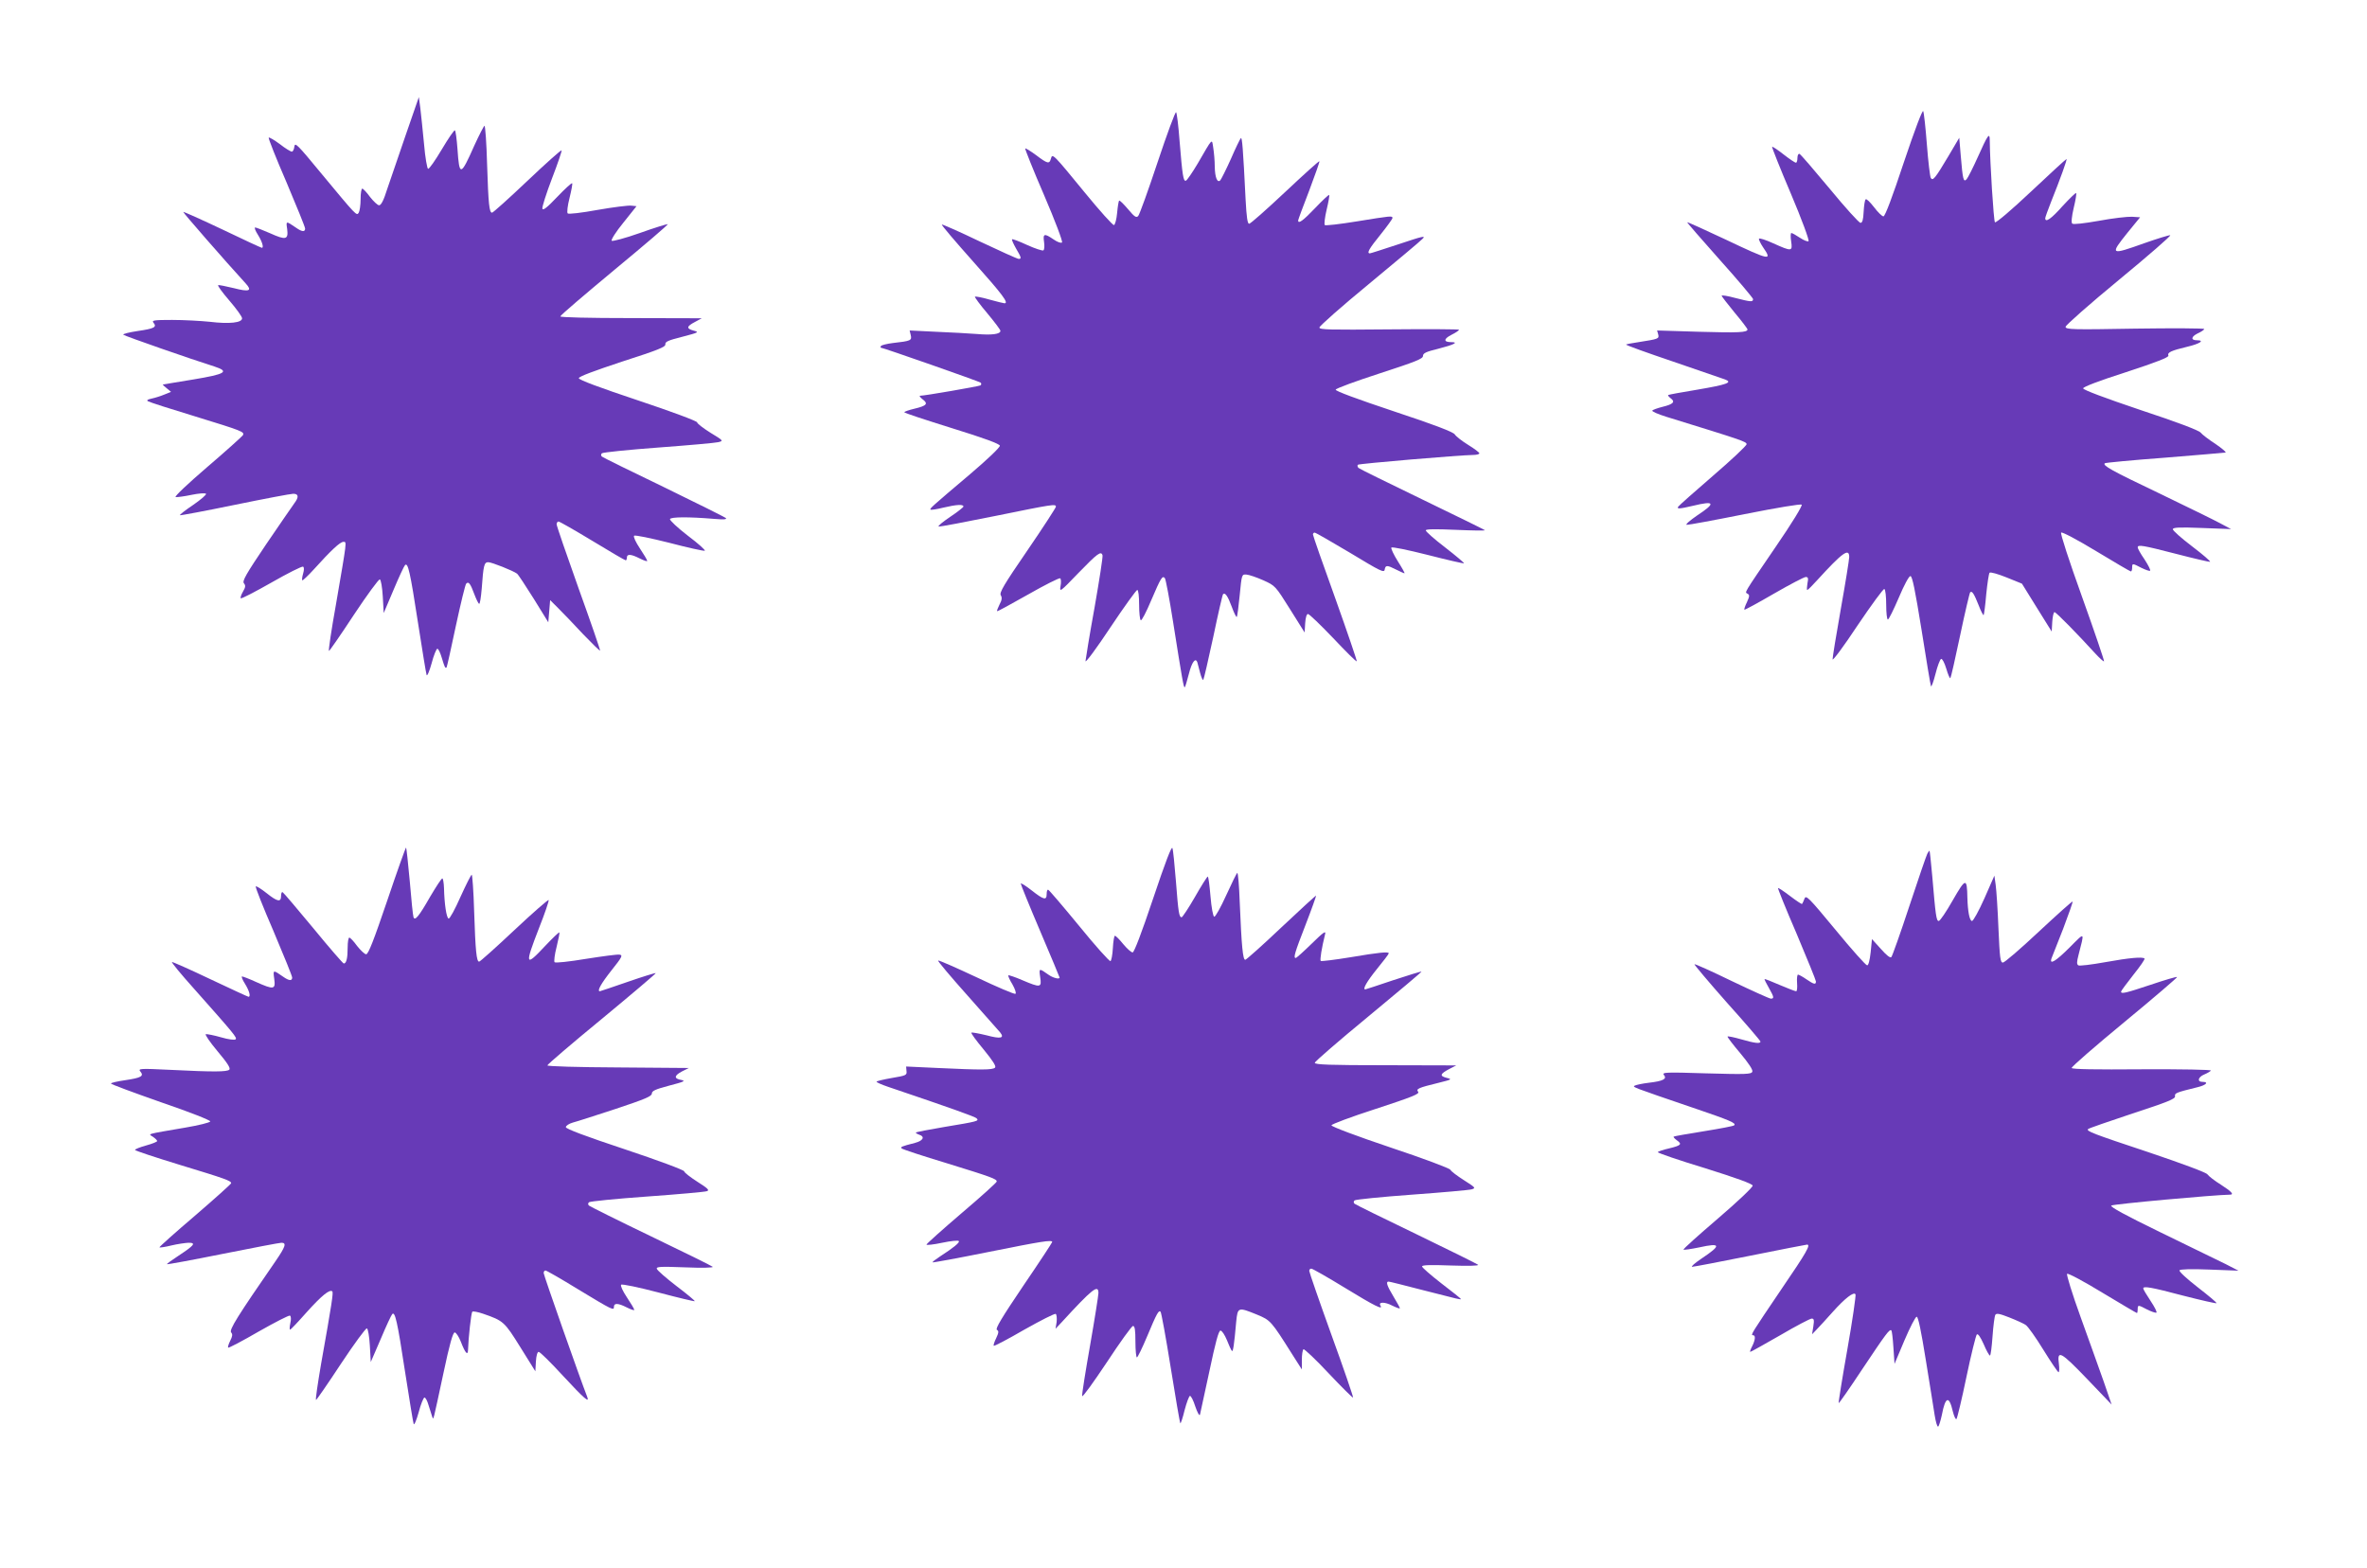
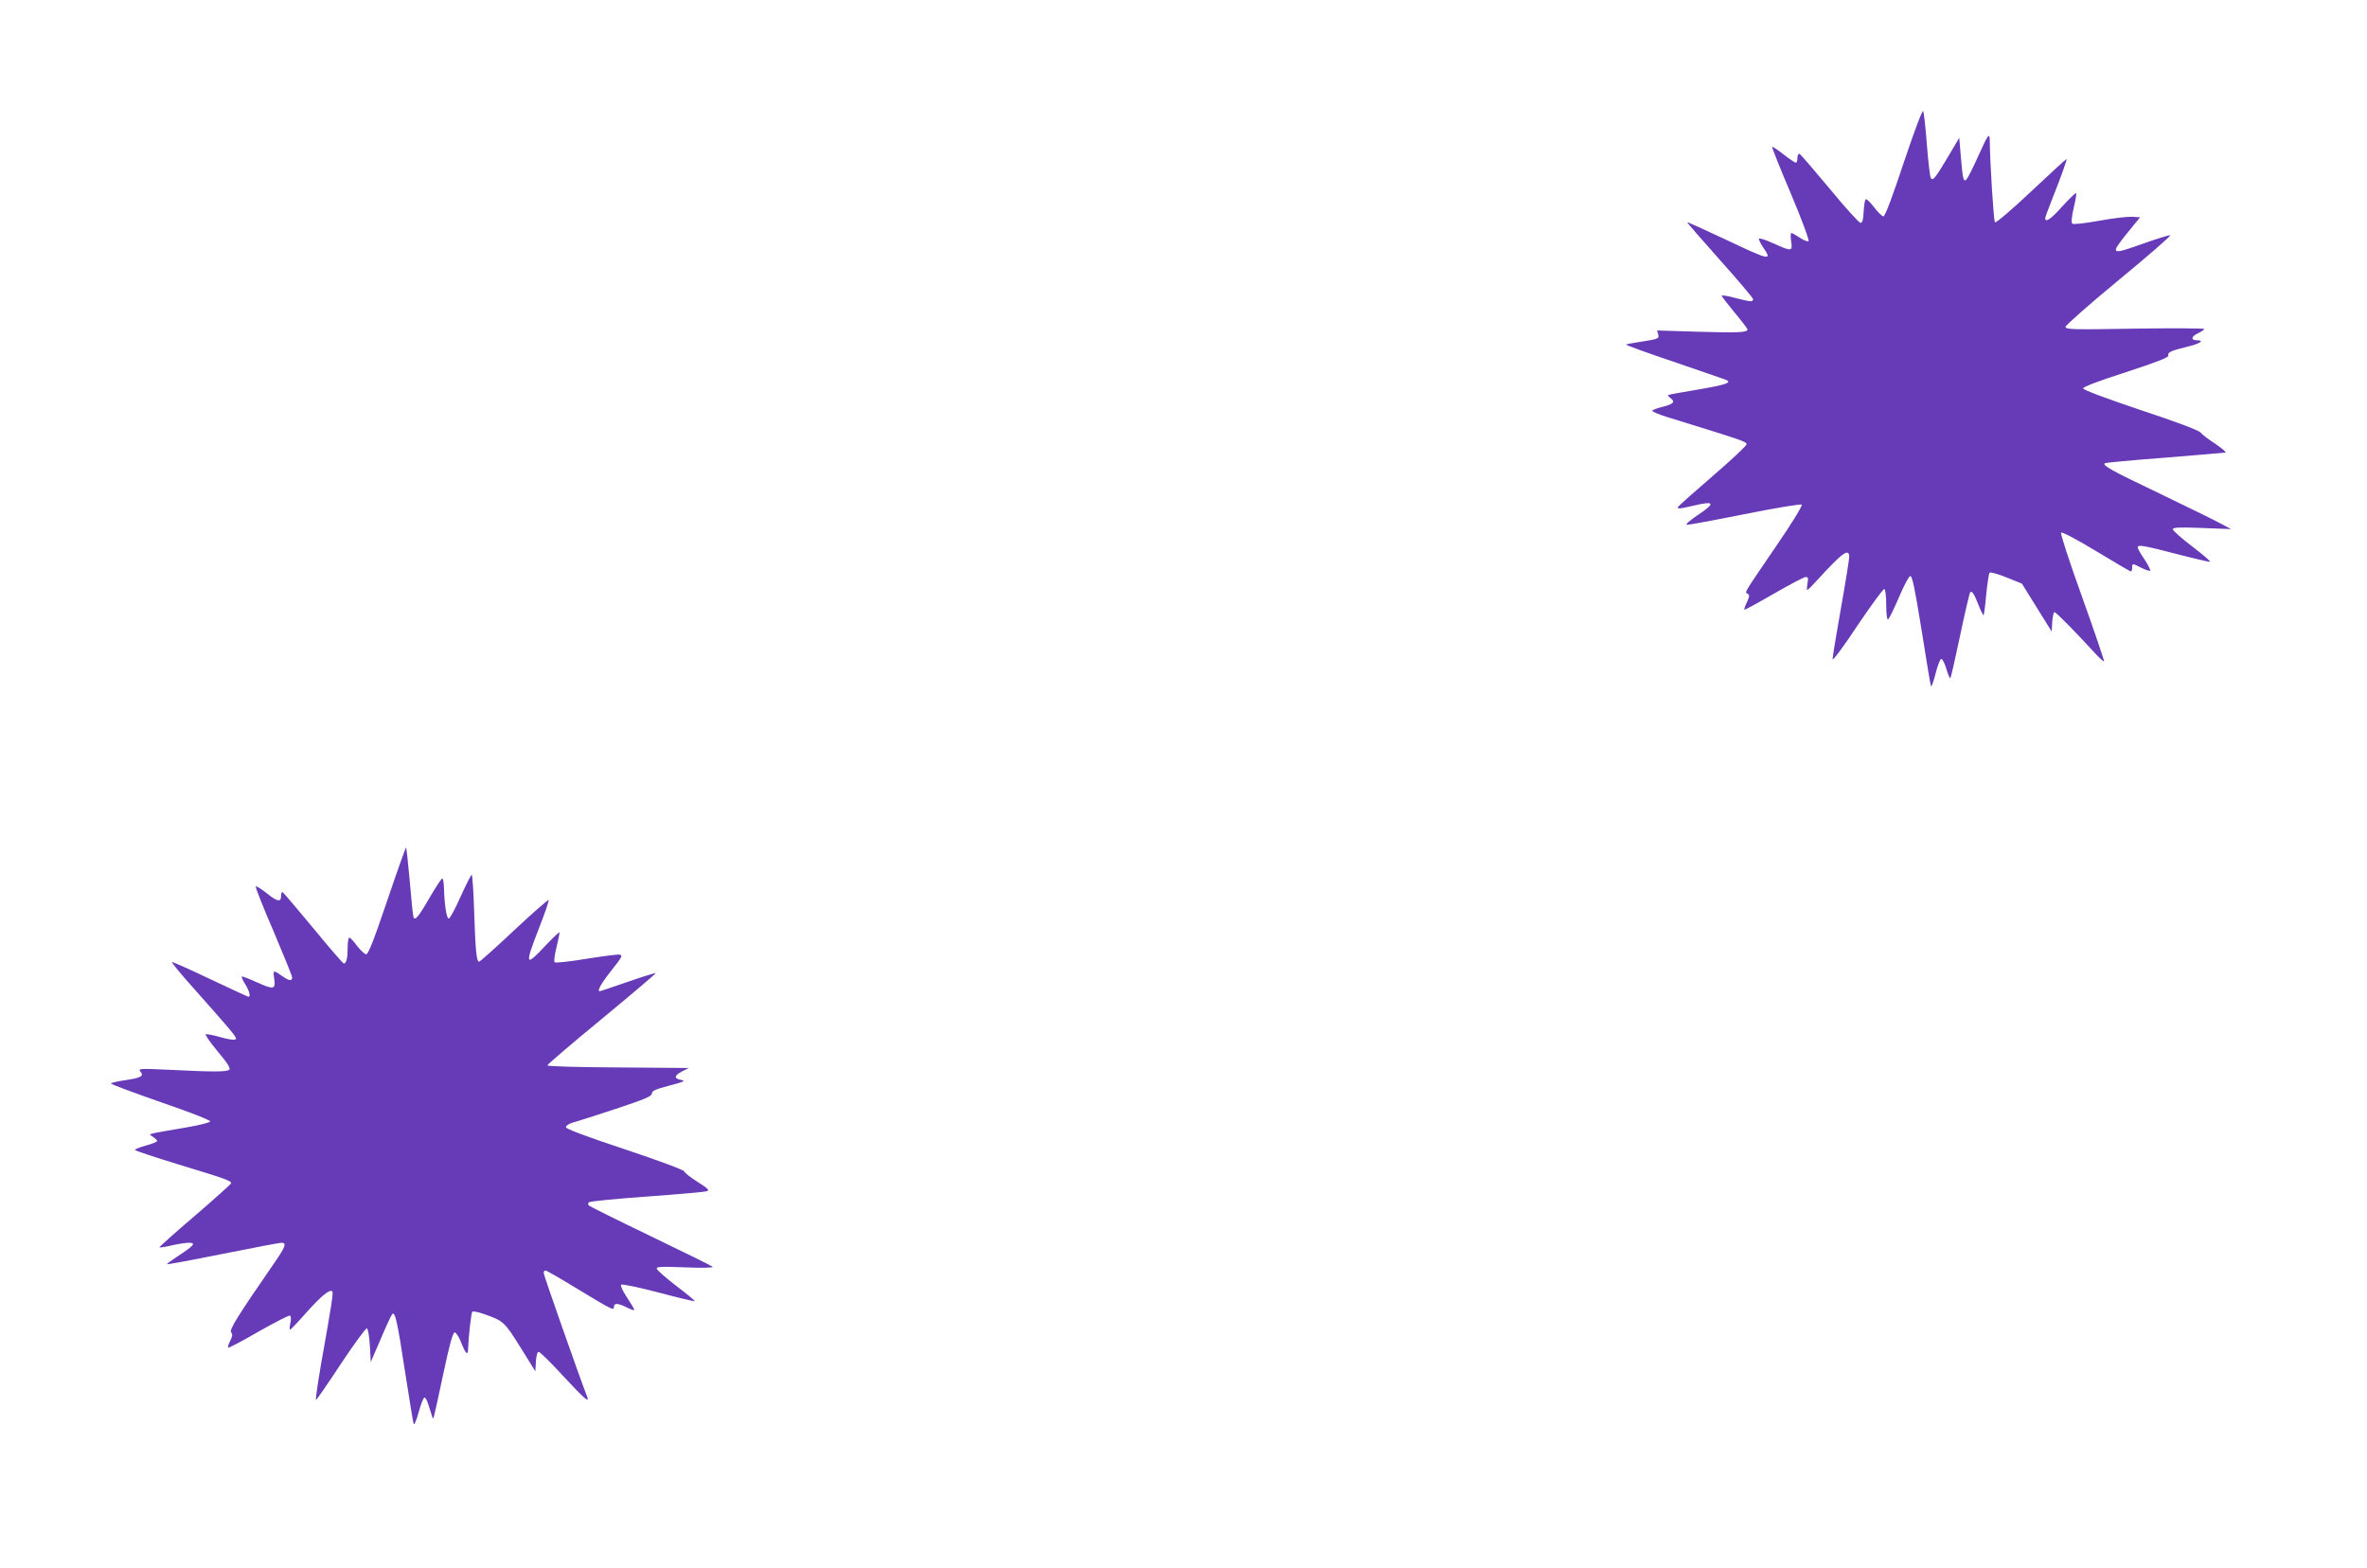
<svg xmlns="http://www.w3.org/2000/svg" version="1.0" width="1280pt" height="848pt" viewBox="0 0 1280 848" preserveAspectRatio="xMidYMid meet">
  <g transform="translate(0,848) scale(0.1,-0.1)" fill="#673ab7" stroke="none">
-     <path d="M2194 7750 c-39 -113 -84 -244 -100 -292 -19 -61 -33 -88 -44 -88 -8 0 -30 21 -49 45 -18 25 -37 45 -42 45 -5 0 -9 -26 -9 -57 0 -32 -5 -65 -10 -73 -12 -18 -10 -20 -205 215 -126 153 -140 167 -143 143 -2 -16 -8 -28 -14 -28 -6 0 -36 18 -65 41 -30 22 -57 38 -60 35 -3 -3 40 -112 96 -241 55 -130 101 -243 101 -251 0 -19 -17 -18 -48 4 -56 38 -56 39 -49 -7 7 -57 -7 -61 -93 -22 -39 17 -75 31 -80 31 -6 0 1 -18 15 -40 22 -35 33 -70 21 -70 -3 0 -99 44 -213 99 -114 54 -210 97 -212 95 -3 -2 226 -265 337 -386 38 -41 21 -48 -64 -26 -42 10 -80 18 -84 16 -5 -2 22 -39 60 -83 38 -44 69 -87 69 -96 1 -24 -67 -32 -175 -19 -49 5 -140 10 -203 10 -98 0 -112 -2 -101 -15 20 -24 4 -32 -86 -45 -47 -7 -82 -16 -77 -20 7 -7 372 -134 493 -172 83 -27 60 -41 -115 -70 -88 -15 -162 -27 -164 -27 -2 -1 7 -10 20 -20 l24 -20 -35 -14 c-19 -8 -50 -18 -69 -22 -24 -5 -30 -10 -20 -15 8 -5 120 -41 249 -80 263 -81 274 -85 263 -104 -5 -7 -91 -85 -193 -172 -108 -93 -179 -160 -170 -162 9 -1 47 4 85 12 39 8 74 11 79 6 4 -4 -27 -31 -69 -60 -42 -28 -75 -54 -72 -56 2 -2 136 23 296 56 161 33 303 60 317 60 29 0 31 -18 6 -51 -10 -13 -78 -113 -152 -221 -110 -163 -131 -200 -121 -212 10 -12 9 -21 -5 -45 -10 -17 -15 -33 -12 -36 3 -4 78 35 166 85 89 51 165 89 171 86 6 -4 6 -18 0 -38 -5 -17 -7 -34 -4 -36 2 -2 30 24 62 59 93 103 142 149 160 149 19 0 20 13 -40 -337 -25 -139 -42 -253 -38 -253 3 0 64 88 135 196 71 107 134 193 140 191 6 -2 13 -42 16 -93 l5 -89 53 125 c29 69 57 129 62 134 16 17 28 -36 70 -309 23 -148 44 -277 47 -285 3 -8 15 20 27 63 11 43 26 79 31 79 6 0 16 -22 24 -49 16 -53 19 -58 26 -52 2 3 25 104 50 224 26 121 51 224 56 229 13 14 23 0 44 -57 10 -26 21 -50 26 -52 4 -3 10 34 14 82 9 125 13 143 35 143 19 0 135 -46 156 -62 6 -4 46 -65 90 -135 l79 -128 5 60 5 60 45 -45 c25 -25 85 -87 133 -139 49 -51 90 -91 92 -89 2 2 -50 153 -116 336 -65 182 -119 339 -119 347 0 8 5 15 10 15 6 0 88 -47 184 -105 95 -58 176 -105 180 -105 3 0 6 7 6 15 0 21 23 19 70 -5 22 -11 40 -17 40 -13 0 5 -18 35 -40 68 -22 33 -36 63 -31 68 5 5 90 -13 190 -38 99 -26 185 -45 192 -43 6 2 -35 39 -91 81 -56 43 -99 84 -97 90 4 12 99 13 242 1 49 -4 67 -3 60 5 -6 5 -156 80 -335 167 -179 86 -329 160 -335 165 -6 6 -6 12 0 18 6 5 143 19 305 31 162 12 308 25 324 29 29 7 29 8 -42 51 -40 25 -72 50 -72 56 0 7 -140 59 -320 119 -207 69 -320 111 -320 120 0 9 84 40 235 90 193 62 235 79 233 93 -2 14 16 22 92 41 88 23 92 25 62 33 -42 11 -40 23 6 47 l37 20 -382 1 c-235 0 -383 4 -383 9 0 6 133 119 294 253 162 134 291 244 287 246 -4 1 -73 -20 -151 -48 -79 -28 -148 -46 -152 -42 -5 5 23 49 63 98 l71 89 -28 3 c-15 2 -97 -8 -182 -23 -88 -16 -157 -24 -162 -19 -5 5 -1 41 10 84 10 41 17 77 14 79 -3 3 -39 -30 -81 -74 -55 -58 -77 -75 -80 -63 -2 9 21 82 52 163 31 80 54 149 52 152 -3 3 -87 -72 -186 -166 -99 -94 -185 -171 -190 -171 -15 0 -20 43 -27 263 -3 114 -10 207 -14 207 -3 0 -28 -48 -55 -107 -74 -167 -81 -168 -91 -20 -4 54 -10 100 -14 102 -4 3 -36 -44 -71 -103 -35 -59 -68 -106 -74 -105 -5 1 -16 62 -22 135 -7 73 -16 160 -20 193 l-8 60 -71 -205z" />
    <path d="M10295 7601 c-61 -184 -101 -291 -110 -291 -7 0 -30 22 -51 50 -21 27 -41 47 -45 42 -5 -4 -9 -34 -11 -67 -2 -44 -7 -60 -17 -60 -8 0 -83 83 -167 185 -84 101 -157 186 -163 188 -6 2 -11 -8 -11 -22 0 -14 -4 -26 -8 -26 -5 0 -35 20 -67 45 -32 25 -60 44 -62 41 -2 -2 43 -116 101 -252 58 -137 101 -253 96 -258 -4 -4 -25 4 -46 18 -21 14 -42 26 -47 26 -4 0 -5 -20 -1 -45 8 -55 4 -56 -96 -11 -41 19 -76 30 -78 25 -2 -4 8 -25 22 -46 52 -75 39 -73 -205 43 -111 52 -203 94 -205 92 -1 -2 78 -93 176 -203 99 -110 179 -206 180 -212 0 -17 -11 -16 -97 6 -40 11 -73 16 -73 12 0 -3 32 -45 70 -91 39 -46 70 -88 70 -91 0 -17 -48 -19 -261 -13 l-228 7 6 -21 c6 -24 2 -25 -106 -42 -35 -5 -65 -11 -68 -13 -2 -3 112 -44 254 -92 142 -49 269 -92 282 -97 43 -16 9 -28 -150 -55 -85 -14 -156 -27 -158 -29 -3 -2 4 -10 14 -18 26 -19 13 -32 -45 -46 -28 -7 -52 -16 -55 -20 -3 -5 32 -20 77 -34 408 -126 433 -134 433 -148 0 -8 -82 -85 -182 -171 -100 -86 -184 -161 -188 -167 -8 -13 7 -12 80 5 119 29 125 15 23 -52 -39 -27 -65 -49 -57 -51 8 -1 149 25 314 58 176 35 303 56 308 51 5 -5 -52 -99 -140 -227 -182 -267 -168 -244 -152 -255 11 -6 10 -14 -4 -45 -10 -20 -16 -38 -14 -41 2 -2 74 37 160 87 85 49 163 90 172 90 13 0 15 -7 9 -35 -3 -19 -4 -35 -1 -35 4 0 28 24 54 53 136 149 173 176 173 125 0 -13 -20 -138 -45 -278 -25 -140 -45 -264 -45 -275 0 -11 61 71 135 183 75 111 140 200 145 197 6 -3 10 -42 10 -86 0 -43 4 -79 9 -79 5 0 31 53 59 118 29 69 55 117 63 117 10 0 25 -73 60 -290 25 -159 48 -297 51 -305 2 -8 13 21 24 64 11 44 25 81 31 83 6 2 18 -20 28 -53 9 -31 19 -54 22 -51 3 3 27 108 53 232 26 124 51 229 54 232 10 10 21 -7 46 -70 12 -32 25 -56 27 -53 2 2 9 53 14 113 6 59 14 112 18 116 5 5 46 -7 91 -25 l84 -34 80 -129 81 -130 3 53 c2 28 7 52 12 52 9 0 126 -120 220 -223 24 -26 45 -45 48 -43 2 3 -51 159 -118 346 -72 200 -119 345 -114 350 5 5 85 -37 189 -100 99 -60 183 -109 188 -110 4 0 7 9 7 20 0 25 1 25 51 -1 23 -11 43 -18 46 -15 4 3 -10 30 -30 61 -21 30 -37 59 -37 65 0 16 26 12 208 -35 96 -25 179 -44 183 -43 5 2 -38 39 -96 83 -58 44 -105 86 -105 93 0 10 32 12 158 7 l157 -6 -60 32 c-33 18 -181 90 -330 162 -258 123 -306 150 -293 162 3 3 149 17 324 30 175 14 323 27 329 28 5 2 -20 23 -55 47 -36 23 -72 51 -80 61 -9 12 -131 58 -325 122 -196 66 -310 109 -310 117 0 8 86 41 233 88 165 54 231 80 228 89 -7 17 14 27 102 48 68 16 96 35 53 35 -35 0 -33 19 3 37 20 9 36 20 36 24 0 4 -169 5 -375 2 -338 -6 -375 -5 -375 10 0 8 130 123 289 254 159 131 283 239 277 241 -7 1 -69 -18 -140 -43 -185 -66 -188 -64 -90 58 l67 82 -44 3 c-24 1 -105 -8 -179 -22 -80 -14 -139 -21 -144 -15 -6 5 -3 38 8 85 10 41 16 77 13 80 -2 3 -35 -29 -73 -70 -61 -69 -94 -92 -94 -66 0 5 14 44 31 87 52 130 89 233 84 233 -3 0 -89 -79 -192 -176 -106 -100 -190 -171 -195 -166 -7 7 -27 325 -28 442 0 47 -10 33 -65 -90 -26 -58 -53 -111 -60 -119 -17 -18 -21 -4 -32 129 l-8 95 -59 -100 c-72 -121 -84 -135 -95 -117 -4 7 -14 88 -21 180 -7 92 -16 173 -20 181 -4 8 -45 -99 -105 -278z" />
-     <path d="M6260 7603 c-51 -153 -98 -284 -105 -291 -10 -11 -20 -5 -55 37 -24 28 -45 49 -48 46 -3 -2 -8 -33 -11 -67 -3 -34 -11 -63 -17 -65 -6 -2 -77 77 -158 176 -172 210 -175 213 -183 183 -8 -30 -18 -28 -80 19 -30 22 -57 39 -59 36 -2 -2 43 -116 102 -252 60 -140 102 -251 97 -256 -5 -5 -25 2 -45 16 -51 35 -59 32 -52 -14 3 -22 2 -41 -4 -45 -5 -3 -45 10 -87 29 -43 20 -80 34 -82 31 -3 -2 7 -24 21 -49 29 -49 31 -57 15 -57 -7 0 -102 43 -212 95 -110 53 -202 93 -204 91 -3 -3 74 -93 171 -202 158 -177 193 -224 168 -224 -4 0 -41 9 -81 20 -40 12 -76 18 -79 16 -2 -3 27 -43 67 -90 39 -47 71 -89 71 -95 0 -18 -47 -24 -128 -17 -42 3 -141 9 -220 12 l-143 7 6 -25 c7 -29 1 -32 -98 -43 -31 -4 -60 -11 -63 -16 -3 -5 -3 -9 -1 -9 12 0 534 -183 540 -189 5 -5 4 -11 -1 -15 -9 -5 -301 -56 -327 -56 -5 0 1 -9 14 -19 32 -24 23 -35 -44 -51 -30 -7 -55 -16 -55 -19 0 -4 116 -42 257 -86 178 -55 258 -85 260 -95 1 -9 -67 -74 -160 -153 -215 -182 -220 -187 -215 -193 3 -2 34 2 69 11 72 17 109 19 109 6 0 -4 -33 -30 -72 -56 -40 -27 -68 -50 -62 -52 6 -2 143 24 306 57 314 64 328 66 328 50 0 -5 -69 -112 -154 -236 -127 -185 -153 -229 -144 -243 8 -13 6 -26 -7 -50 -9 -18 -15 -34 -13 -36 2 -2 77 39 167 90 91 52 169 91 174 88 5 -3 6 -22 2 -42 -6 -35 -3 -33 98 72 102 105 121 119 129 95 3 -7 -17 -134 -43 -283 -27 -148 -48 -279 -49 -290 0 -11 61 71 135 183 74 111 140 202 145 202 6 0 10 -34 10 -79 0 -44 4 -82 9 -85 5 -3 30 45 56 107 53 124 61 136 74 121 5 -5 25 -112 45 -239 49 -309 57 -357 63 -351 3 2 12 35 22 72 16 64 36 91 46 62 2 -7 9 -33 15 -57 6 -23 14 -41 17 -37 3 3 27 107 54 232 26 125 50 229 53 231 11 11 26 -11 47 -68 12 -33 24 -57 27 -55 3 3 10 56 16 118 11 113 11 113 37 111 14 -1 55 -15 91 -31 64 -29 65 -30 144 -156 l79 -126 3 50 c2 31 8 50 15 50 7 0 68 -59 136 -130 68 -72 125 -129 128 -126 2 2 -50 155 -116 340 -67 185 -121 340 -121 346 0 5 4 10 9 10 6 0 92 -50 193 -110 162 -98 183 -109 186 -90 4 25 13 25 62 0 22 -11 42 -20 45 -20 3 0 -13 29 -36 65 -22 35 -38 69 -35 74 4 5 87 -12 198 -40 105 -27 193 -47 195 -45 2 2 -43 40 -101 85 -59 45 -106 87 -106 93 0 7 47 8 163 3 89 -4 160 -5 157 -2 -3 3 -156 78 -340 167 -184 89 -339 165 -344 170 -5 6 -7 13 -3 17 6 6 549 52 625 53 17 0 32 4 32 9 0 4 -27 25 -60 45 -34 21 -66 46 -73 57 -8 13 -107 51 -330 125 -198 66 -317 110 -314 117 2 7 109 46 238 88 194 63 234 79 234 94 0 15 16 23 82 39 86 22 114 36 70 36 -42 0 -41 18 3 40 22 11 40 23 40 27 0 3 -170 4 -377 2 -325 -3 -378 -2 -378 10 0 8 120 114 267 235 147 122 278 231 290 244 20 19 4 16 -127 -28 -82 -27 -153 -50 -157 -50 -19 0 -4 26 57 101 36 45 65 85 65 90 0 13 -7 12 -192 -18 -92 -15 -170 -24 -174 -20 -4 4 0 41 10 83 10 41 16 77 14 80 -3 2 -37 -30 -76 -71 -65 -68 -92 -88 -92 -67 0 4 27 77 60 162 32 85 57 156 55 158 -2 3 -86 -73 -186 -167 -100 -94 -187 -171 -194 -171 -9 0 -14 35 -19 128 -14 282 -19 343 -26 335 -4 -4 -29 -55 -54 -113 -26 -58 -52 -109 -57 -115 -16 -16 -29 15 -30 75 0 30 -4 75 -8 100 -8 52 -1 59 -84 -84 -29 -49 -58 -91 -64 -93 -14 -5 -19 29 -34 212 -6 83 -15 154 -19 158 -4 5 -49 -117 -100 -270z" />
-     <path d="M6236 3622 c-63 -188 -103 -292 -111 -292 -8 0 -30 20 -51 45 -20 25 -40 45 -45 45 -4 0 -9 -30 -11 -67 -2 -36 -8 -68 -13 -70 -6 -2 -83 84 -170 191 -88 107 -163 195 -167 195 -5 1 -8 -10 -8 -24 0 -35 -16 -31 -82 21 -32 25 -58 41 -58 36 0 -5 47 -121 105 -257 58 -136 105 -249 105 -251 0 -11 -35 -2 -58 14 -54 38 -54 38 -47 -12 9 -57 2 -58 -97 -16 -39 17 -73 28 -75 26 -3 -2 7 -25 22 -49 14 -25 22 -48 16 -51 -5 -3 -100 37 -211 90 -111 52 -204 93 -207 90 -3 -3 68 -87 158 -188 89 -101 169 -191 177 -200 26 -32 4 -37 -74 -16 -42 10 -79 17 -81 14 -3 -3 27 -44 67 -92 50 -61 68 -90 61 -97 -13 -13 -75 -13 -309 -2 l-172 8 2 -24 c3 -23 -2 -25 -79 -38 -46 -8 -83 -17 -83 -20 0 -4 28 -16 63 -28 337 -114 469 -161 478 -170 15 -15 6 -17 -175 -47 -82 -14 -151 -27 -153 -30 -2 -2 5 -7 16 -11 35 -11 24 -33 -21 -45 -74 -19 -80 -22 -72 -30 5 -5 115 -41 244 -80 243 -75 270 -85 270 -99 0 -5 -85 -82 -190 -171 -104 -89 -190 -166 -190 -170 0 -4 38 0 85 10 47 10 88 14 90 9 6 -8 -29 -36 -103 -84 -23 -15 -41 -29 -39 -31 2 -2 138 23 302 56 289 58 345 67 345 54 0 -3 -70 -110 -156 -236 -116 -172 -153 -233 -143 -239 11 -6 10 -15 -4 -45 -10 -20 -16 -39 -13 -41 3 -3 77 36 165 87 89 50 165 89 170 85 5 -3 7 -22 5 -43 l-6 -37 33 35 c167 182 199 207 199 158 0 -12 -20 -139 -45 -282 -25 -142 -45 -266 -43 -275 2 -8 61 74 133 182 71 108 135 197 142 197 10 0 13 -23 13 -85 0 -47 4 -85 8 -85 4 0 29 51 55 113 53 127 63 144 73 134 4 -4 29 -140 55 -303 26 -162 49 -297 52 -300 2 -3 13 29 23 71 11 42 24 76 29 77 6 0 19 -26 29 -58 11 -32 22 -52 25 -44 2 8 25 114 51 235 33 157 50 220 60 220 8 0 23 -23 35 -52 11 -28 23 -55 27 -58 6 -6 12 33 23 158 8 79 10 80 111 39 75 -31 77 -33 193 -217 l51 -80 0 52 c0 28 4 54 9 57 4 3 66 -55 136 -130 70 -74 129 -133 132 -131 2 2 -50 155 -117 339 -66 183 -120 339 -120 346 0 7 5 12 11 12 7 0 89 -47 184 -105 160 -98 206 -120 190 -95 -13 21 24 21 64 0 23 -11 41 -18 41 -14 0 4 -16 32 -35 64 -35 58 -42 80 -26 80 5 0 85 -20 177 -44 207 -53 214 -55 214 -50 0 2 -47 40 -105 84 -58 45 -105 86 -105 92 0 8 48 9 156 5 92 -3 153 -2 147 4 -4 4 -155 79 -333 165 -179 86 -329 160 -335 165 -6 6 -6 12 0 18 6 5 145 19 310 31 165 12 311 25 324 29 23 7 19 10 -42 49 -36 23 -70 48 -74 57 -5 8 -146 61 -326 121 -176 59 -317 112 -317 119 0 6 107 46 240 89 196 64 238 81 229 92 -13 16 0 22 111 49 72 18 74 19 42 27 -38 10 -35 21 16 48 l37 19 -382 1 c-301 0 -383 3 -383 13 0 7 131 120 290 251 160 132 289 241 287 242 -2 2 -70 -19 -152 -46 -82 -28 -151 -50 -152 -50 -16 0 8 42 62 109 36 44 65 82 65 86 0 10 -53 5 -206 -21 -86 -14 -158 -23 -162 -20 -5 6 5 69 24 146 5 19 -11 8 -72 -52 -44 -43 -83 -78 -87 -78 -14 0 -6 27 53 179 33 85 58 156 57 158 -2 1 -86 -76 -188 -172 -101 -96 -189 -174 -195 -175 -13 0 -20 72 -30 313 -3 86 -9 157 -13 157 -3 0 -30 -55 -60 -121 -30 -66 -59 -118 -65 -116 -6 2 -15 49 -20 110 -5 59 -11 107 -15 107 -3 0 -35 -50 -69 -110 -35 -61 -68 -110 -72 -110 -14 0 -18 26 -31 195 -7 88 -15 169 -19 179 -4 13 -38 -75 -104 -272z" />
    <path d="M2094 3610 c-72 -212 -102 -290 -114 -290 -8 0 -30 21 -49 45 -18 25 -37 45 -42 45 -5 0 -9 -24 -9 -54 0 -58 -7 -86 -21 -86 -4 0 -78 85 -164 190 -86 104 -161 192 -166 195 -5 4 -9 -5 -9 -19 0 -36 -19 -33 -79 15 -29 23 -55 39 -58 36 -3 -4 40 -113 96 -242 55 -130 101 -243 101 -251 0 -19 -17 -18 -48 4 -56 39 -56 39 -49 -11 8 -58 -2 -60 -98 -17 -37 17 -71 30 -76 30 -5 0 2 -18 16 -40 23 -37 32 -70 19 -70 -3 0 -96 43 -206 95 -111 53 -204 94 -208 93 -4 -2 49 -66 118 -143 221 -249 235 -266 226 -275 -5 -5 -38 -1 -79 11 -38 11 -75 18 -82 17 -6 -2 22 -43 63 -92 53 -63 72 -92 64 -100 -12 -12 -81 -13 -320 -1 -164 8 -174 7 -161 -9 21 -25 5 -34 -82 -47 -42 -6 -77 -14 -77 -18 0 -4 122 -49 270 -101 158 -54 269 -98 267 -104 -2 -6 -62 -21 -133 -33 -221 -38 -203 -33 -177 -50 13 -9 23 -19 23 -23 0 -4 -27 -15 -60 -24 -33 -9 -60 -20 -60 -24 0 -4 109 -40 243 -81 247 -75 277 -86 277 -99 0 -4 -88 -83 -196 -176 -108 -92 -194 -169 -192 -171 2 -2 31 2 63 10 33 8 75 14 94 15 43 0 33 -13 -55 -71 -35 -23 -63 -43 -61 -45 2 -2 138 23 302 56 165 33 307 60 317 60 29 0 22 -21 -33 -101 -205 -297 -251 -370 -239 -384 9 -10 7 -21 -5 -45 -9 -18 -14 -34 -11 -37 3 -3 77 36 165 87 88 50 164 89 169 86 6 -3 7 -20 2 -41 -4 -19 -5 -35 -1 -35 3 0 43 42 89 94 81 90 125 126 139 113 6 -7 -1 -58 -61 -394 -18 -106 -31 -193 -27 -193 3 0 64 88 135 196 71 107 134 193 140 191 6 -2 13 -42 16 -93 l5 -89 54 125 c29 69 57 129 62 134 15 17 28 -39 69 -309 23 -148 44 -277 47 -285 3 -8 15 20 27 63 11 43 26 79 31 80 6 1 16 -18 23 -43 8 -25 16 -52 19 -60 8 -19 2 -39 61 235 33 156 51 220 61 220 7 0 22 -22 33 -50 24 -62 38 -78 39 -44 2 66 17 200 23 206 3 4 30 -1 59 -11 110 -38 115 -43 201 -181 l81 -130 3 53 c2 32 8 52 15 52 7 0 66 -58 132 -130 115 -124 145 -150 130 -112 -36 91 -235 657 -235 668 0 8 4 14 10 14 5 0 84 -45 175 -101 190 -115 195 -117 195 -95 0 21 23 20 70 -4 22 -11 40 -17 40 -13 0 5 -18 35 -40 68 -22 33 -36 63 -31 68 5 5 95 -14 202 -42 106 -28 194 -49 196 -47 2 2 -42 39 -99 82 -56 43 -104 85 -106 93 -4 12 20 13 153 8 93 -4 154 -2 149 3 -5 5 -155 79 -334 165 -179 86 -329 161 -335 166 -6 6 -6 12 0 18 6 5 147 19 315 31 168 12 313 25 323 29 15 5 5 15 -52 51 -39 25 -71 50 -71 56 0 7 -140 59 -320 119 -214 71 -320 111 -320 120 0 8 17 19 38 25 20 5 125 39 232 74 159 53 195 68 195 83 0 14 19 23 95 43 77 20 89 25 66 30 -42 7 -42 23 1 46 l38 19 -382 3 c-219 1 -383 6 -383 11 0 5 133 119 295 252 162 134 293 245 291 247 -2 2 -70 -19 -151 -47 -81 -28 -149 -51 -151 -51 -17 0 6 41 62 112 59 74 63 83 44 86 -12 2 -93 -9 -182 -23 -90 -15 -164 -23 -169 -18 -4 4 0 41 11 83 10 41 17 76 15 78 -2 3 -36 -30 -76 -72 -109 -117 -113 -107 -34 96 31 78 54 146 52 151 -1 5 -85 -68 -185 -162 -100 -94 -186 -171 -191 -171 -14 0 -20 56 -27 273 -3 108 -10 197 -13 197 -4 0 -31 -54 -61 -120 -29 -66 -58 -119 -64 -117 -12 4 -23 80 -25 165 -1 28 -5 52 -9 52 -5 0 -34 -45 -66 -99 -61 -107 -83 -133 -90 -110 -3 8 -12 95 -20 193 -9 99 -18 181 -20 183 -2 2 -48 -127 -102 -287z" />
-     <path d="M10422 3863 c-5 -10 -49 -137 -97 -283 -48 -146 -92 -269 -97 -275 -6 -7 -26 9 -57 44 l-48 53 -7 -71 c-5 -45 -12 -71 -19 -71 -7 0 -84 86 -171 192 -148 179 -160 190 -168 168 -5 -13 -11 -26 -13 -28 -2 -2 -31 17 -65 43 -34 26 -63 45 -65 43 -2 -2 43 -114 101 -248 57 -135 104 -251 104 -257 0 -19 -11 -16 -52 12 -20 14 -41 25 -45 25 -4 0 -7 -20 -5 -45 2 -25 0 -45 -5 -45 -5 0 -45 15 -89 34 -43 19 -80 33 -82 32 -1 -2 9 -23 23 -47 29 -51 30 -59 11 -59 -7 0 -102 43 -211 95 -109 53 -200 94 -202 91 -2 -2 77 -96 176 -208 100 -111 181 -206 181 -210 0 -13 -31 -9 -104 12 -38 11 -72 18 -74 15 -2 -2 28 -42 68 -89 46 -55 70 -91 66 -101 -5 -14 -35 -15 -248 -9 -222 7 -242 6 -230 -9 18 -21 -4 -33 -83 -42 -33 -4 -66 -11 -74 -15 -15 -8 -20 -6 314 -120 203 -69 235 -83 223 -95 -3 -4 -77 -18 -164 -32 -88 -14 -161 -27 -163 -29 -3 -3 5 -11 17 -20 30 -21 23 -28 -43 -44 -31 -7 -58 -16 -60 -20 -2 -4 111 -43 253 -86 172 -54 258 -85 260 -95 1 -8 -76 -82 -188 -178 -105 -90 -189 -165 -186 -168 2 -3 41 3 85 12 118 26 121 12 13 -60 -37 -25 -60 -45 -51 -45 8 0 150 27 314 60 164 33 303 60 307 60 21 0 -2 -41 -138 -240 -163 -241 -169 -250 -154 -250 15 0 12 -26 -5 -60 -9 -17 -13 -30 -10 -30 4 0 76 41 162 90 85 50 162 90 170 90 13 0 14 -8 9 -42 l-7 -43 24 25 c14 14 53 57 87 95 67 75 115 112 124 96 3 -5 -16 -139 -44 -297 -28 -158 -49 -289 -47 -291 2 -2 60 81 128 184 127 190 147 218 157 209 3 -3 8 -45 11 -93 l6 -88 54 128 c30 70 59 127 66 127 8 0 24 -77 49 -233 21 -127 42 -262 48 -299 6 -37 14 -65 19 -62 4 2 13 31 20 63 19 100 39 106 59 20 7 -28 16 -47 20 -42 4 4 29 107 54 228 25 120 51 224 56 229 6 6 19 -12 37 -52 14 -34 30 -62 34 -62 4 0 10 47 14 104 4 57 11 109 15 116 6 10 23 7 76 -14 38 -15 78 -33 89 -41 11 -7 54 -67 95 -134 41 -66 78 -121 82 -121 4 0 5 20 2 44 -11 79 9 69 152 -80 l133 -139 -43 125 c-24 69 -81 226 -125 349 -45 124 -77 229 -73 233 5 5 91 -41 191 -102 100 -60 184 -110 187 -110 2 0 4 9 4 20 0 25 2 25 51 -1 22 -11 45 -19 50 -17 5 2 -9 30 -31 63 -22 33 -40 63 -40 68 0 14 42 7 216 -39 97 -25 178 -43 180 -41 3 3 -43 41 -101 86 -58 45 -103 86 -99 92 3 6 64 8 162 4 l157 -6 -70 36 c-38 19 -196 96 -349 170 -193 94 -276 139 -269 146 8 8 559 58 641 59 25 0 11 16 -48 54 -34 21 -66 46 -73 56 -7 10 -133 57 -317 119 -307 102 -340 115 -328 126 4 4 111 41 240 84 190 62 232 79 230 93 -3 17 3 20 121 49 47 11 64 29 27 29 -30 0 -24 26 10 40 17 7 33 17 36 21 3 5 -158 8 -372 7 -253 -2 -378 0 -381 7 -2 6 127 118 287 250 160 132 287 241 283 242 -5 2 -69 -17 -143 -42 -135 -45 -160 -51 -160 -37 0 4 30 44 66 90 37 46 64 85 61 89 -11 10 -81 4 -214 -20 -72 -13 -137 -21 -144 -17 -9 6 -9 18 1 56 33 129 37 126 -48 41 -75 -75 -111 -97 -98 -59 4 9 32 81 63 160 30 79 53 145 51 147 -2 3 -84 -71 -183 -163 -98 -92 -185 -167 -194 -167 -14 0 -17 25 -24 185 -4 102 -11 207 -15 235 l-7 50 -54 -123 c-30 -67 -60 -122 -67 -122 -13 0 -23 51 -25 125 -2 110 -9 109 -79 -13 -35 -62 -69 -112 -76 -112 -13 0 -17 30 -35 243 -7 75 -13 137 -15 137 -2 0 -7 -8 -12 -17z" />
  </g>
</svg>